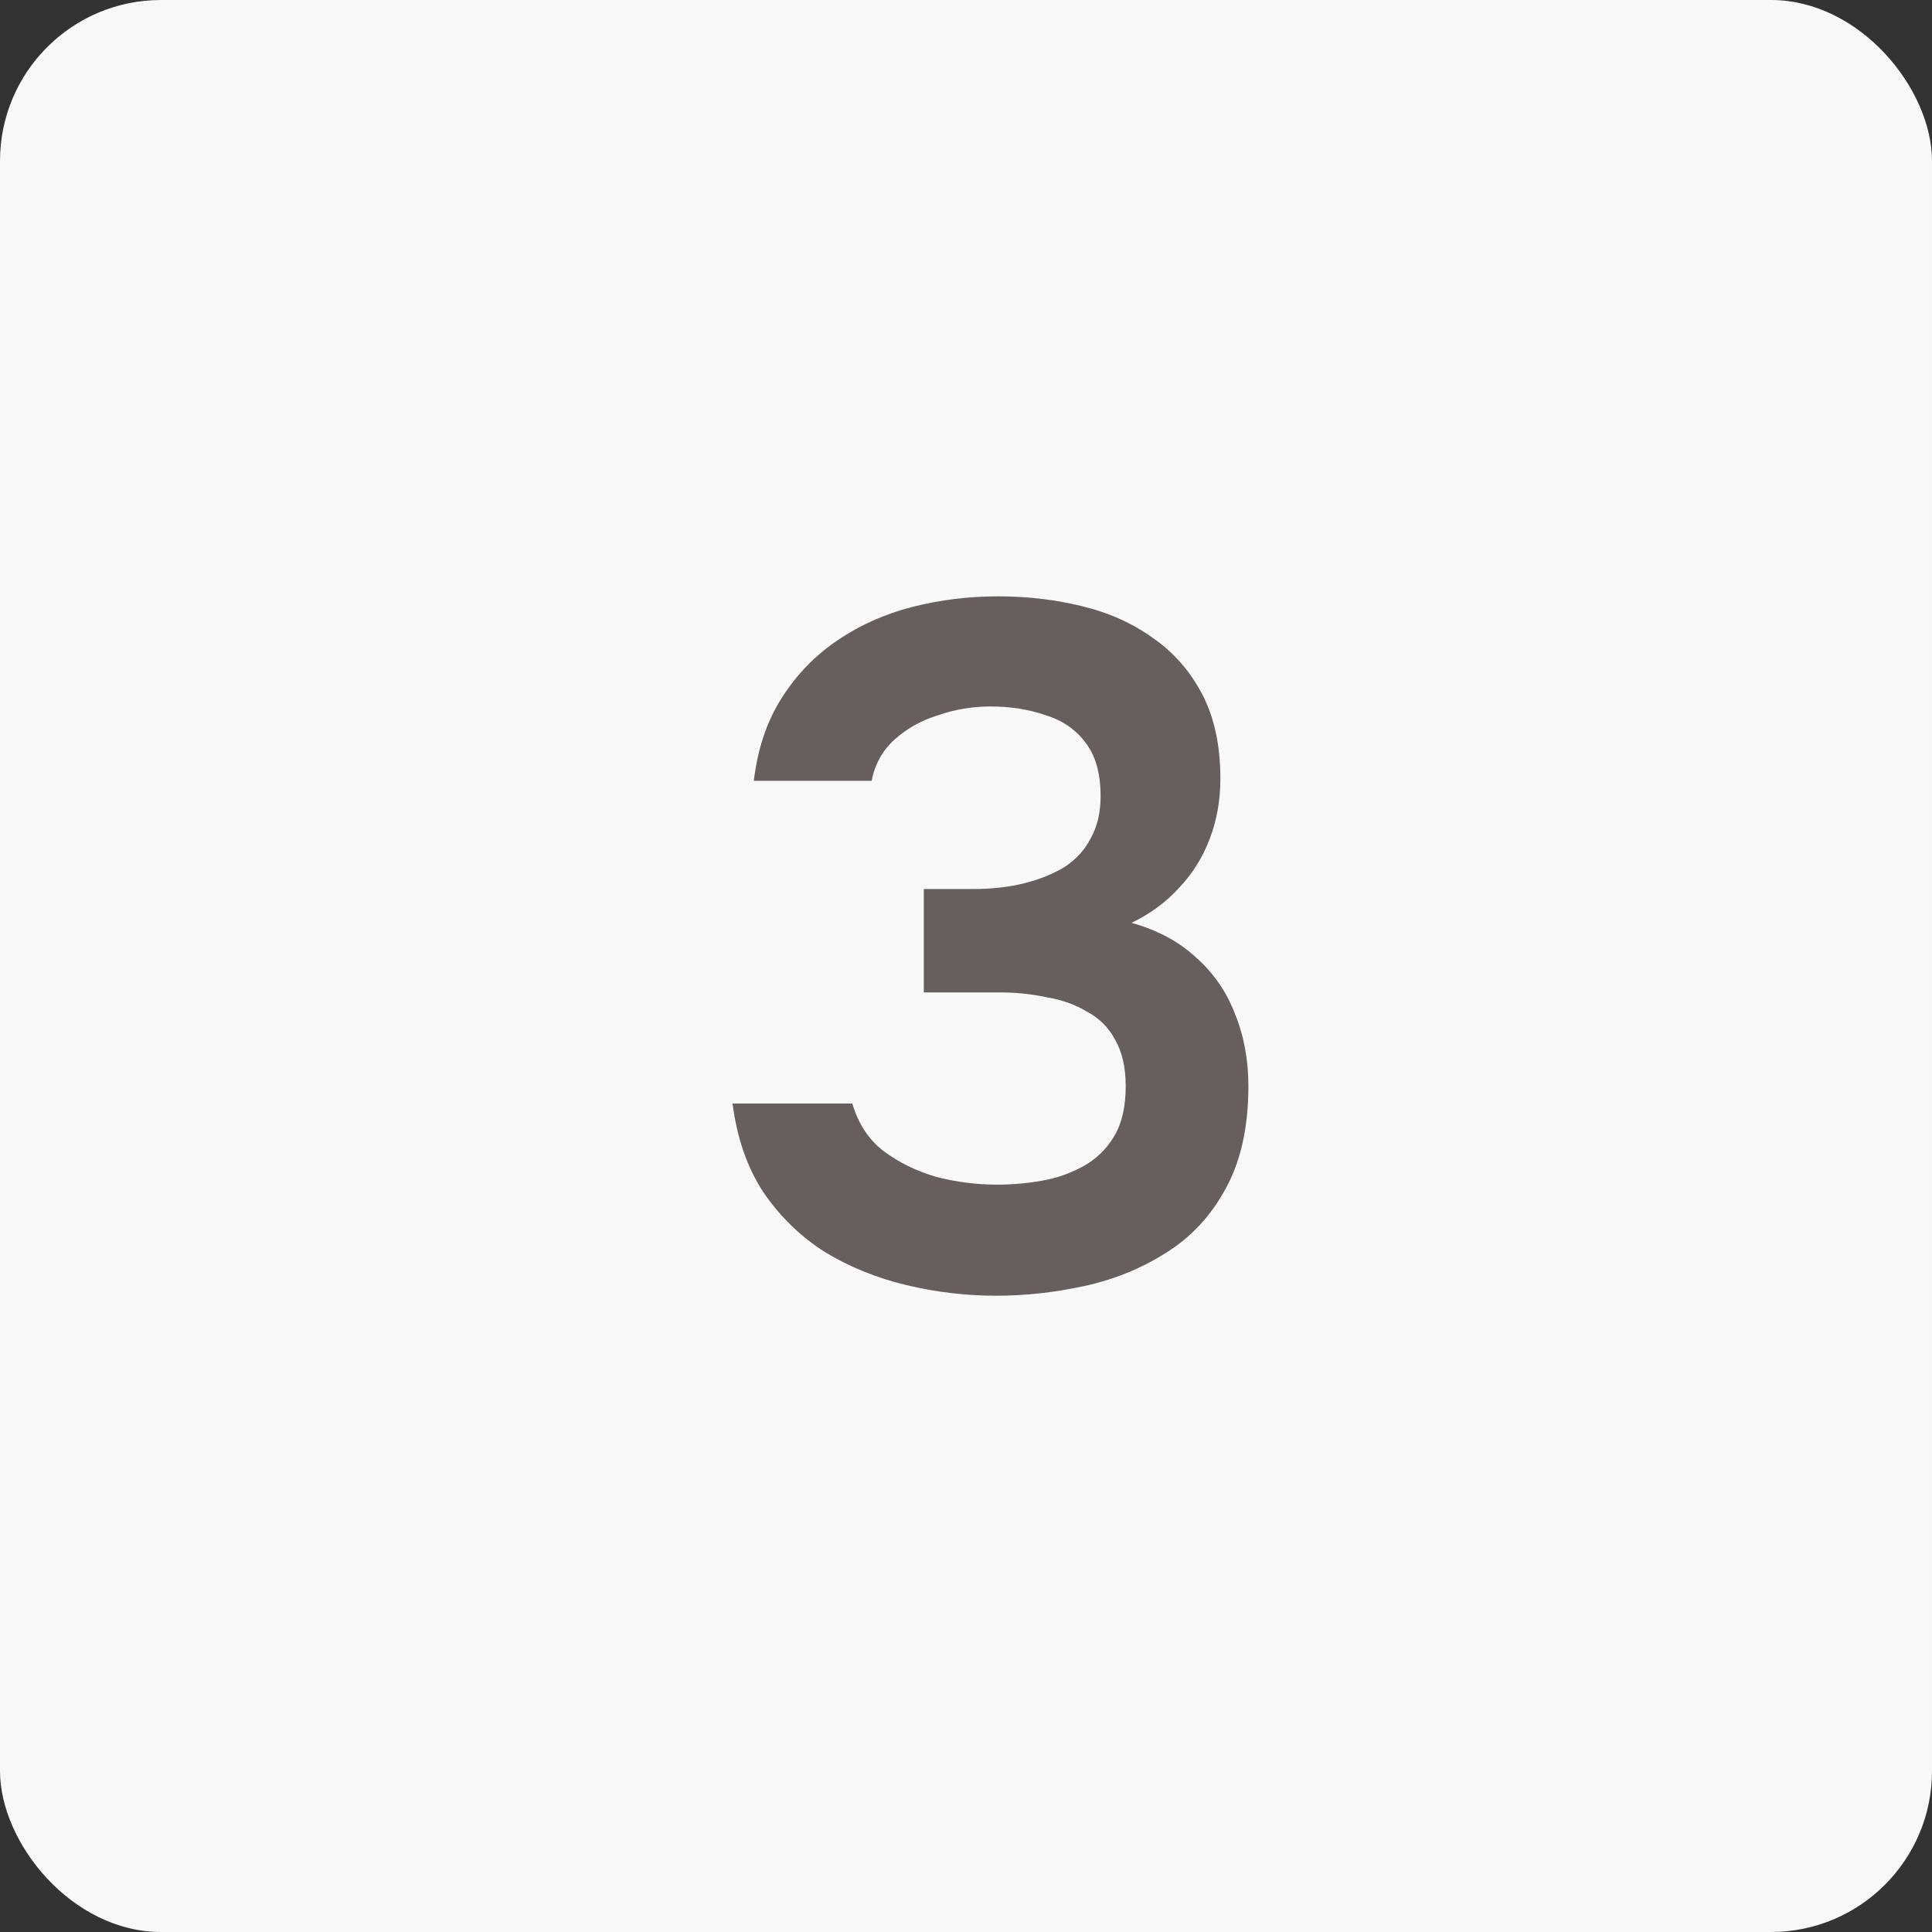
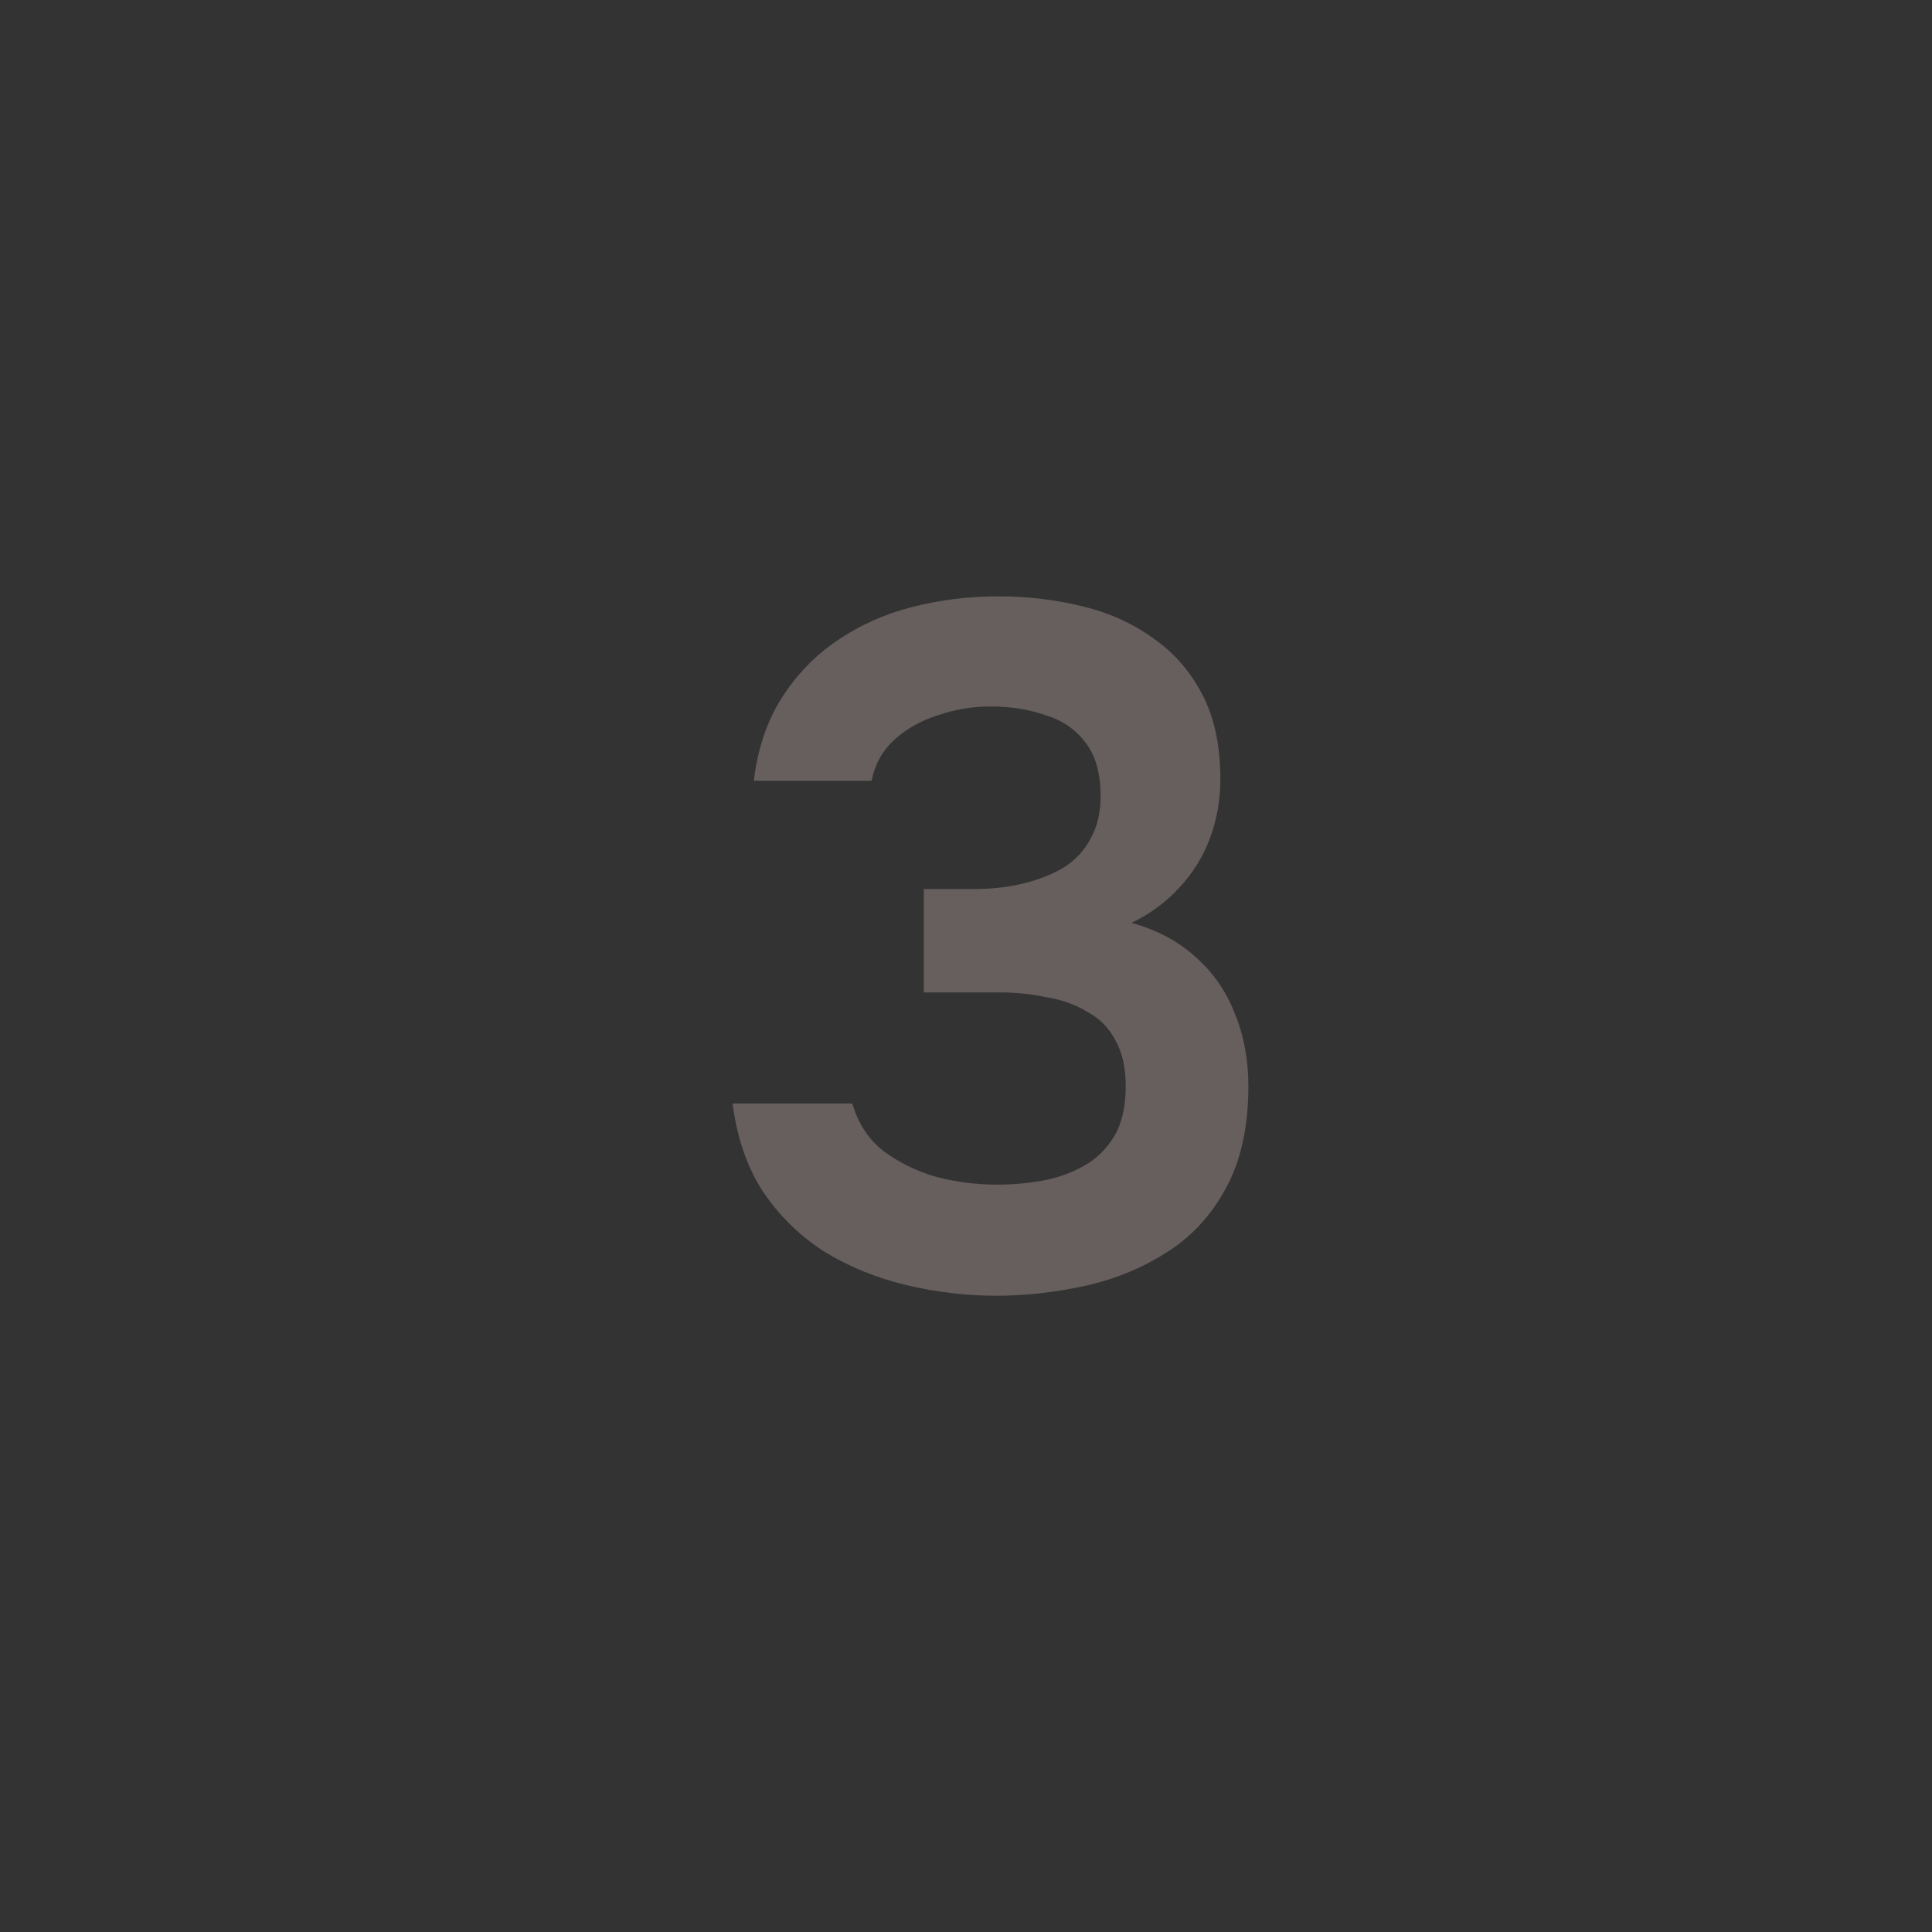
<svg xmlns="http://www.w3.org/2000/svg" width="60" height="60" viewBox="0 0 60 60" fill="none">
  <rect x="0" y="0" width="60" height="60" fill="#333333" stroke="none" />
-   <rect width="60" height="60" rx="5" fill="#F8F8F8" />
  <path d="M30.94 40.24C30 40.24 29.07 40.13 28.15 39.91C27.23 39.69 26.39 39.35 25.63 38.89C24.87 38.41 24.23 37.79 23.71 37.03C23.21 36.27 22.89 35.35 22.75 34.27H26.47C26.65 34.89 26.97 35.38 27.43 35.74C27.91 36.1 28.46 36.37 29.08 36.55C29.7 36.71 30.33 36.79 30.97 36.79C31.43 36.79 31.89 36.75 32.35 36.67C32.81 36.59 33.24 36.44 33.64 36.22C34.04 36 34.36 35.69 34.6 35.29C34.84 34.89 34.96 34.37 34.96 33.73C34.96 33.15 34.85 32.67 34.63 32.29C34.43 31.91 34.14 31.62 33.76 31.42C33.4 31.2 32.98 31.05 32.5 30.97C32.04 30.87 31.55 30.82 31.03 30.82H28.69V27.61H30.22C30.8 27.61 31.33 27.55 31.81 27.43C32.29 27.31 32.71 27.14 33.07 26.92C33.43 26.68 33.7 26.38 33.88 26.02C34.08 25.66 34.18 25.23 34.18 24.73C34.18 24.01 34.02 23.45 33.7 23.05C33.4 22.65 32.99 22.37 32.47 22.21C31.95 22.03 31.38 21.94 30.76 21.94C30.2 21.94 29.66 22.03 29.14 22.21C28.62 22.37 28.17 22.62 27.79 22.96C27.41 23.3 27.17 23.73 27.07 24.25H23.41C23.53 23.25 23.82 22.39 24.28 21.67C24.74 20.95 25.31 20.36 25.99 19.9C26.69 19.42 27.47 19.07 28.33 18.85C29.19 18.63 30.08 18.52 31 18.52C31.9 18.52 32.76 18.62 33.58 18.82C34.42 19.02 35.16 19.35 35.8 19.81C36.44 20.25 36.95 20.83 37.33 21.55C37.71 22.27 37.9 23.15 37.9 24.19C37.9 24.85 37.79 25.47 37.57 26.05C37.35 26.63 37.03 27.14 36.61 27.58C36.21 28.02 35.72 28.38 35.14 28.66C35.94 28.88 36.61 29.24 37.15 29.74C37.69 30.22 38.09 30.8 38.35 31.48C38.63 32.16 38.77 32.91 38.77 33.73C38.77 35.01 38.53 36.08 38.05 36.94C37.59 37.78 36.97 38.44 36.19 38.92C35.43 39.4 34.59 39.74 33.67 39.94C32.75 40.14 31.84 40.24 30.94 40.24Z" fill="#675E5E" />
</svg>